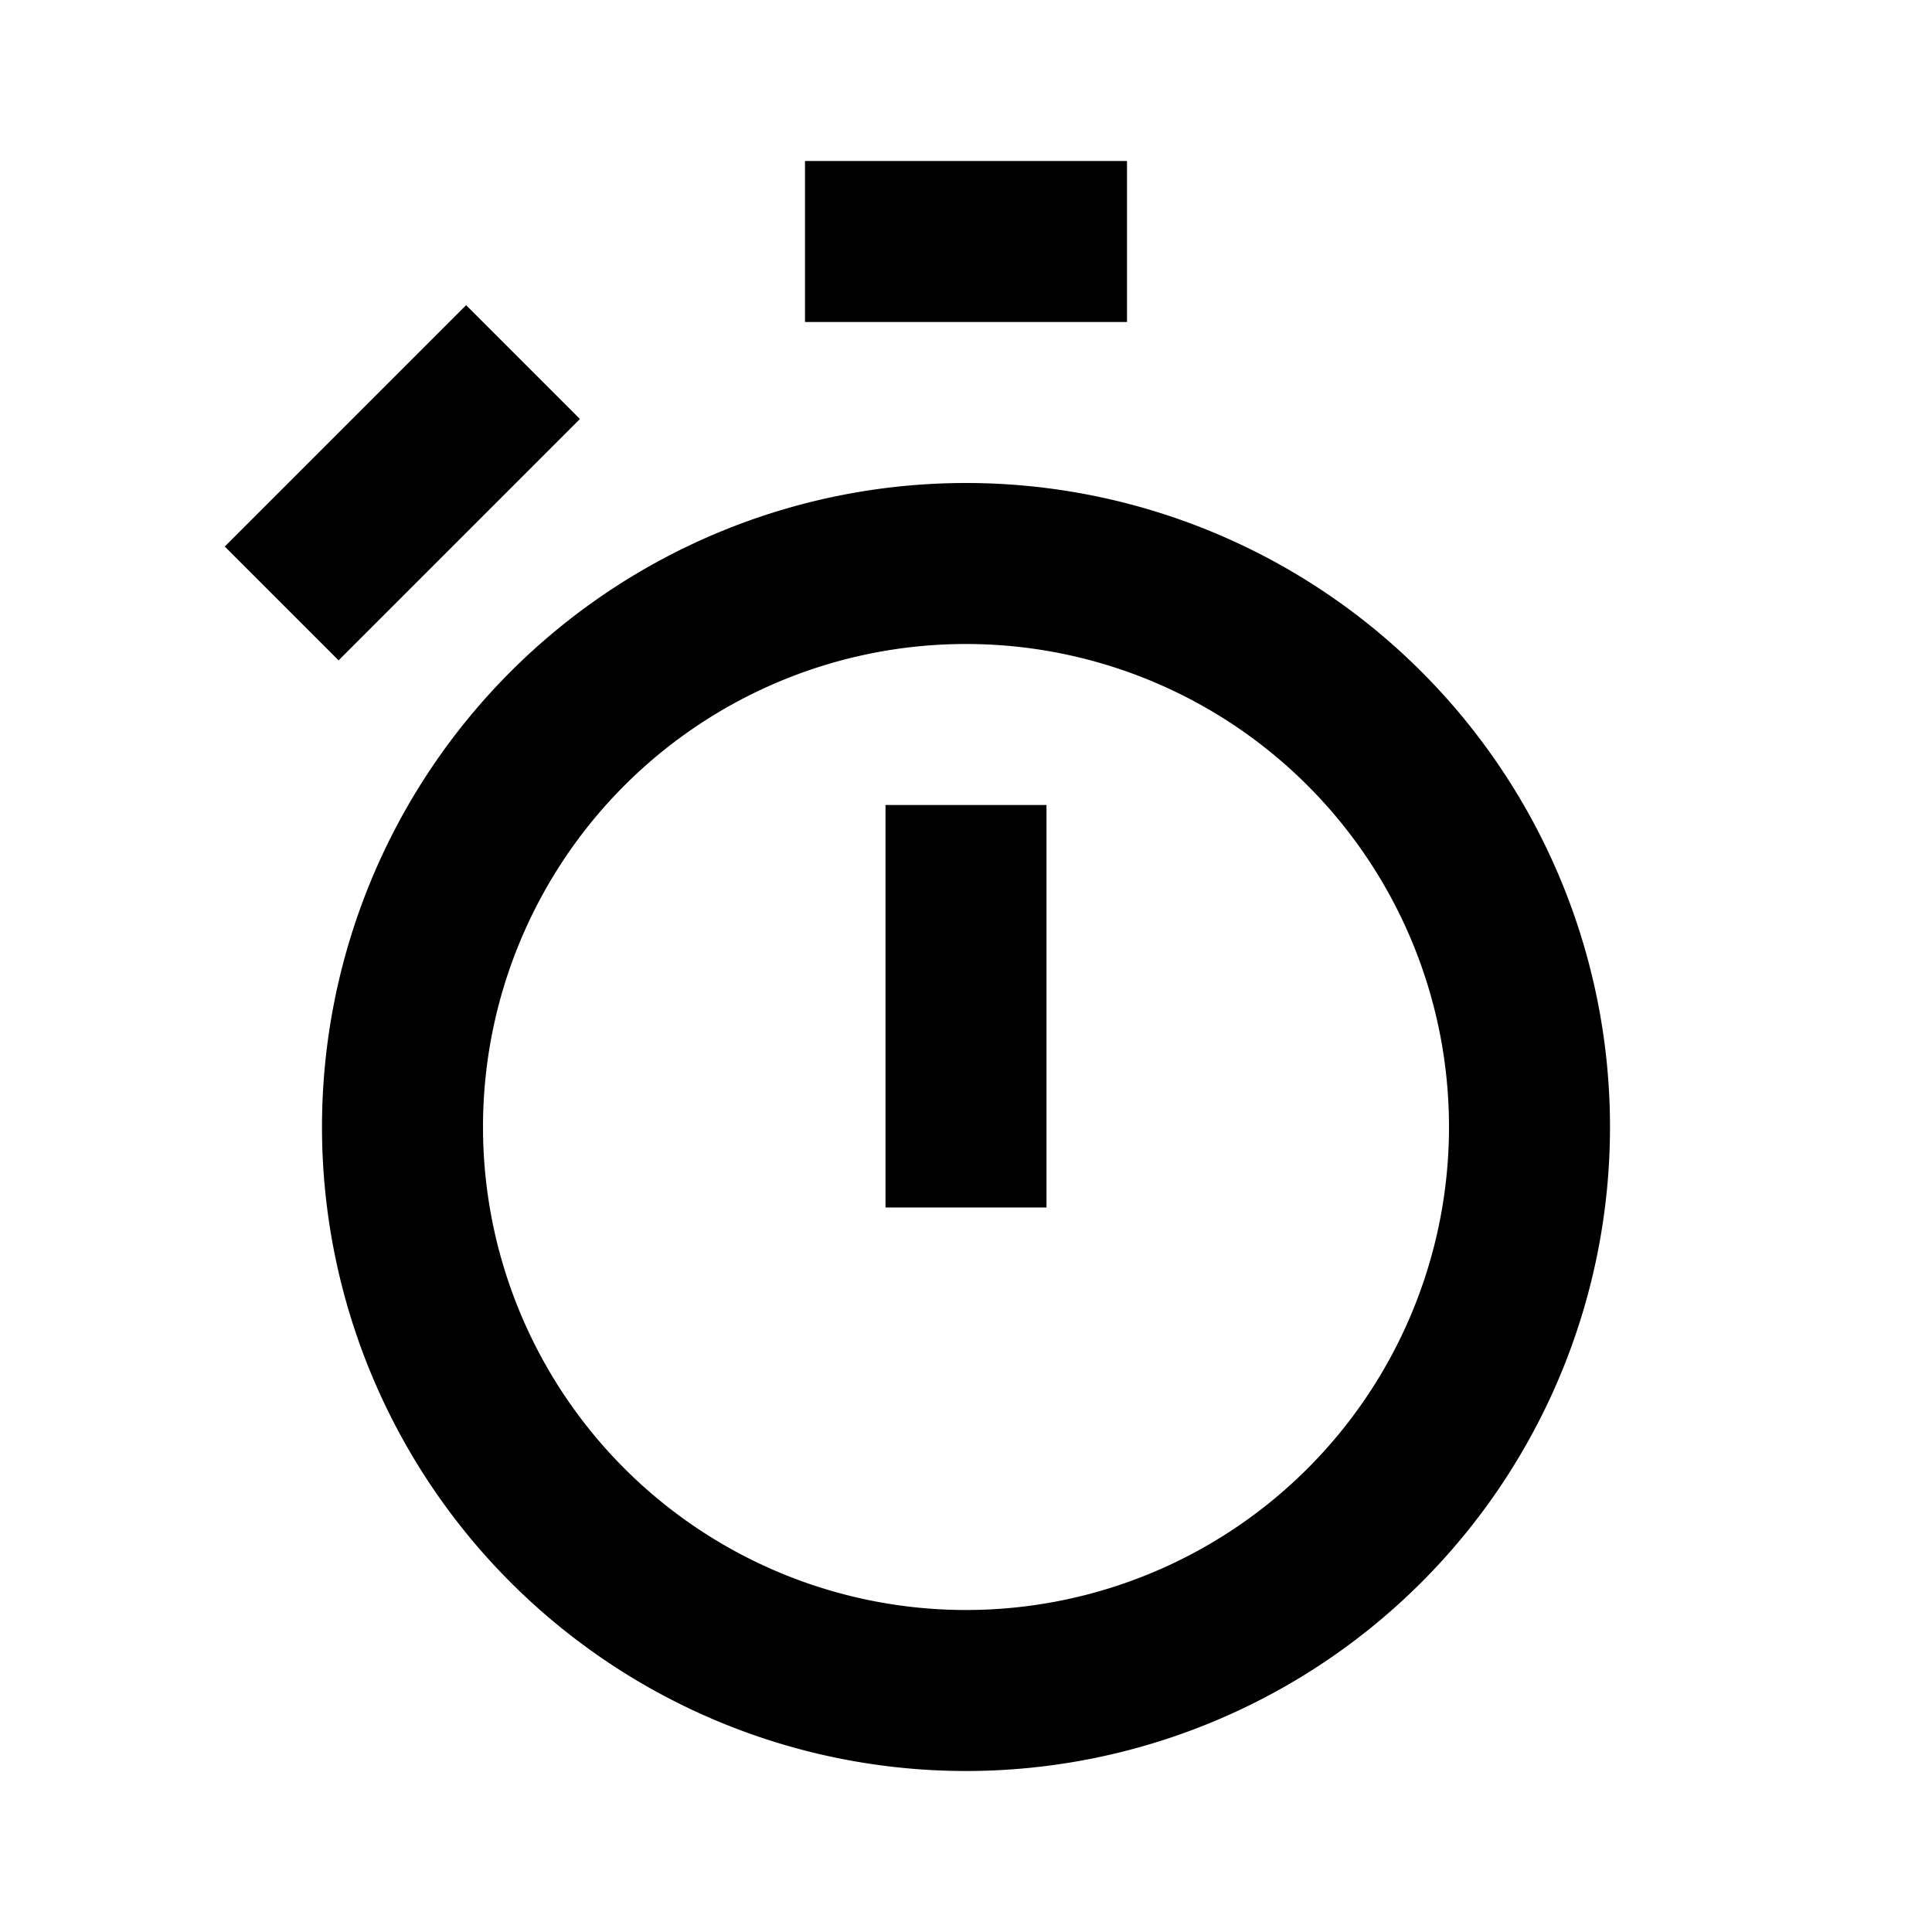
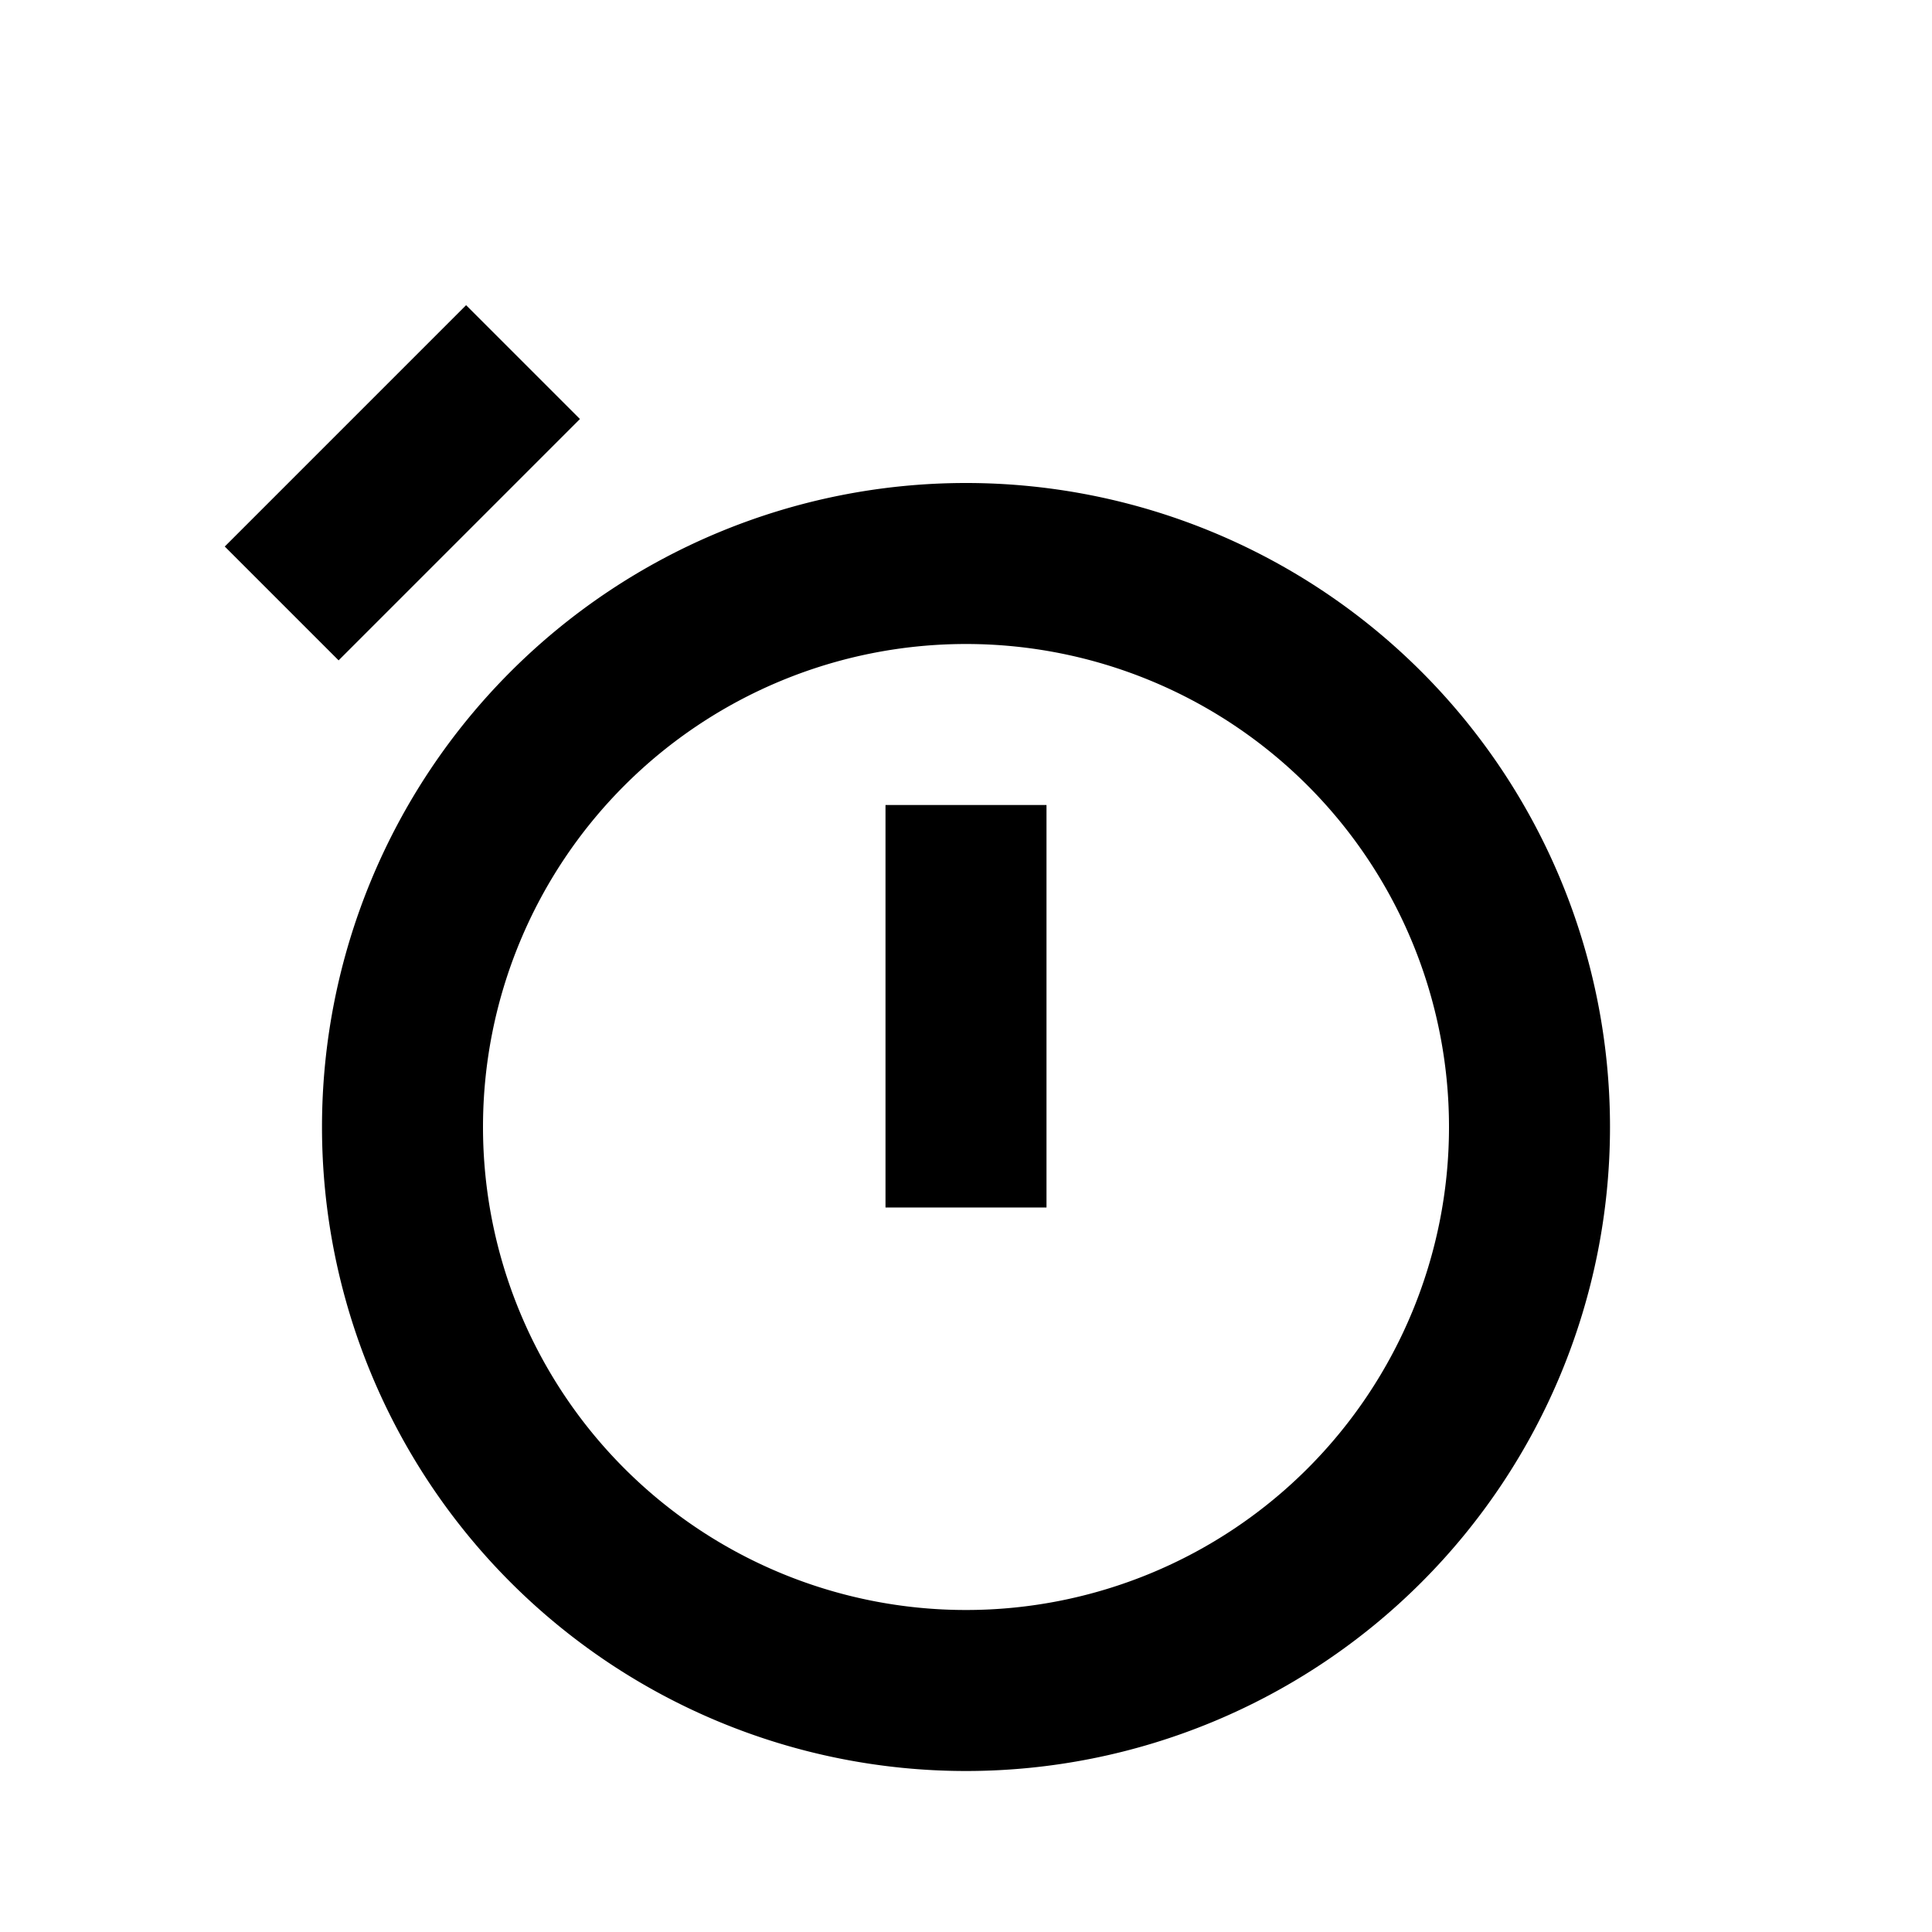
<svg xmlns="http://www.w3.org/2000/svg" fill="#000000" width="800px" height="800px" viewBox="0 0 24 24">
  <title />
  <g data-name="Layer 2" id="Layer_2">
    <path d="M4,14a8,8,0,1,0,8-8A8,8,0,0,0,4,14Zm8-6a6,6,0,1,1-6,6A6,6,0,0,1,12,8Z" />
-     <rect height="2" width="4" x="10" y="2" />
    <rect height="2" transform="translate(-2.78 5.29) rotate(-45)" width="4.24" x="2.88" y="5" />
    <rect height="5" width="2" x="11" y="10" />
  </g>
</svg>